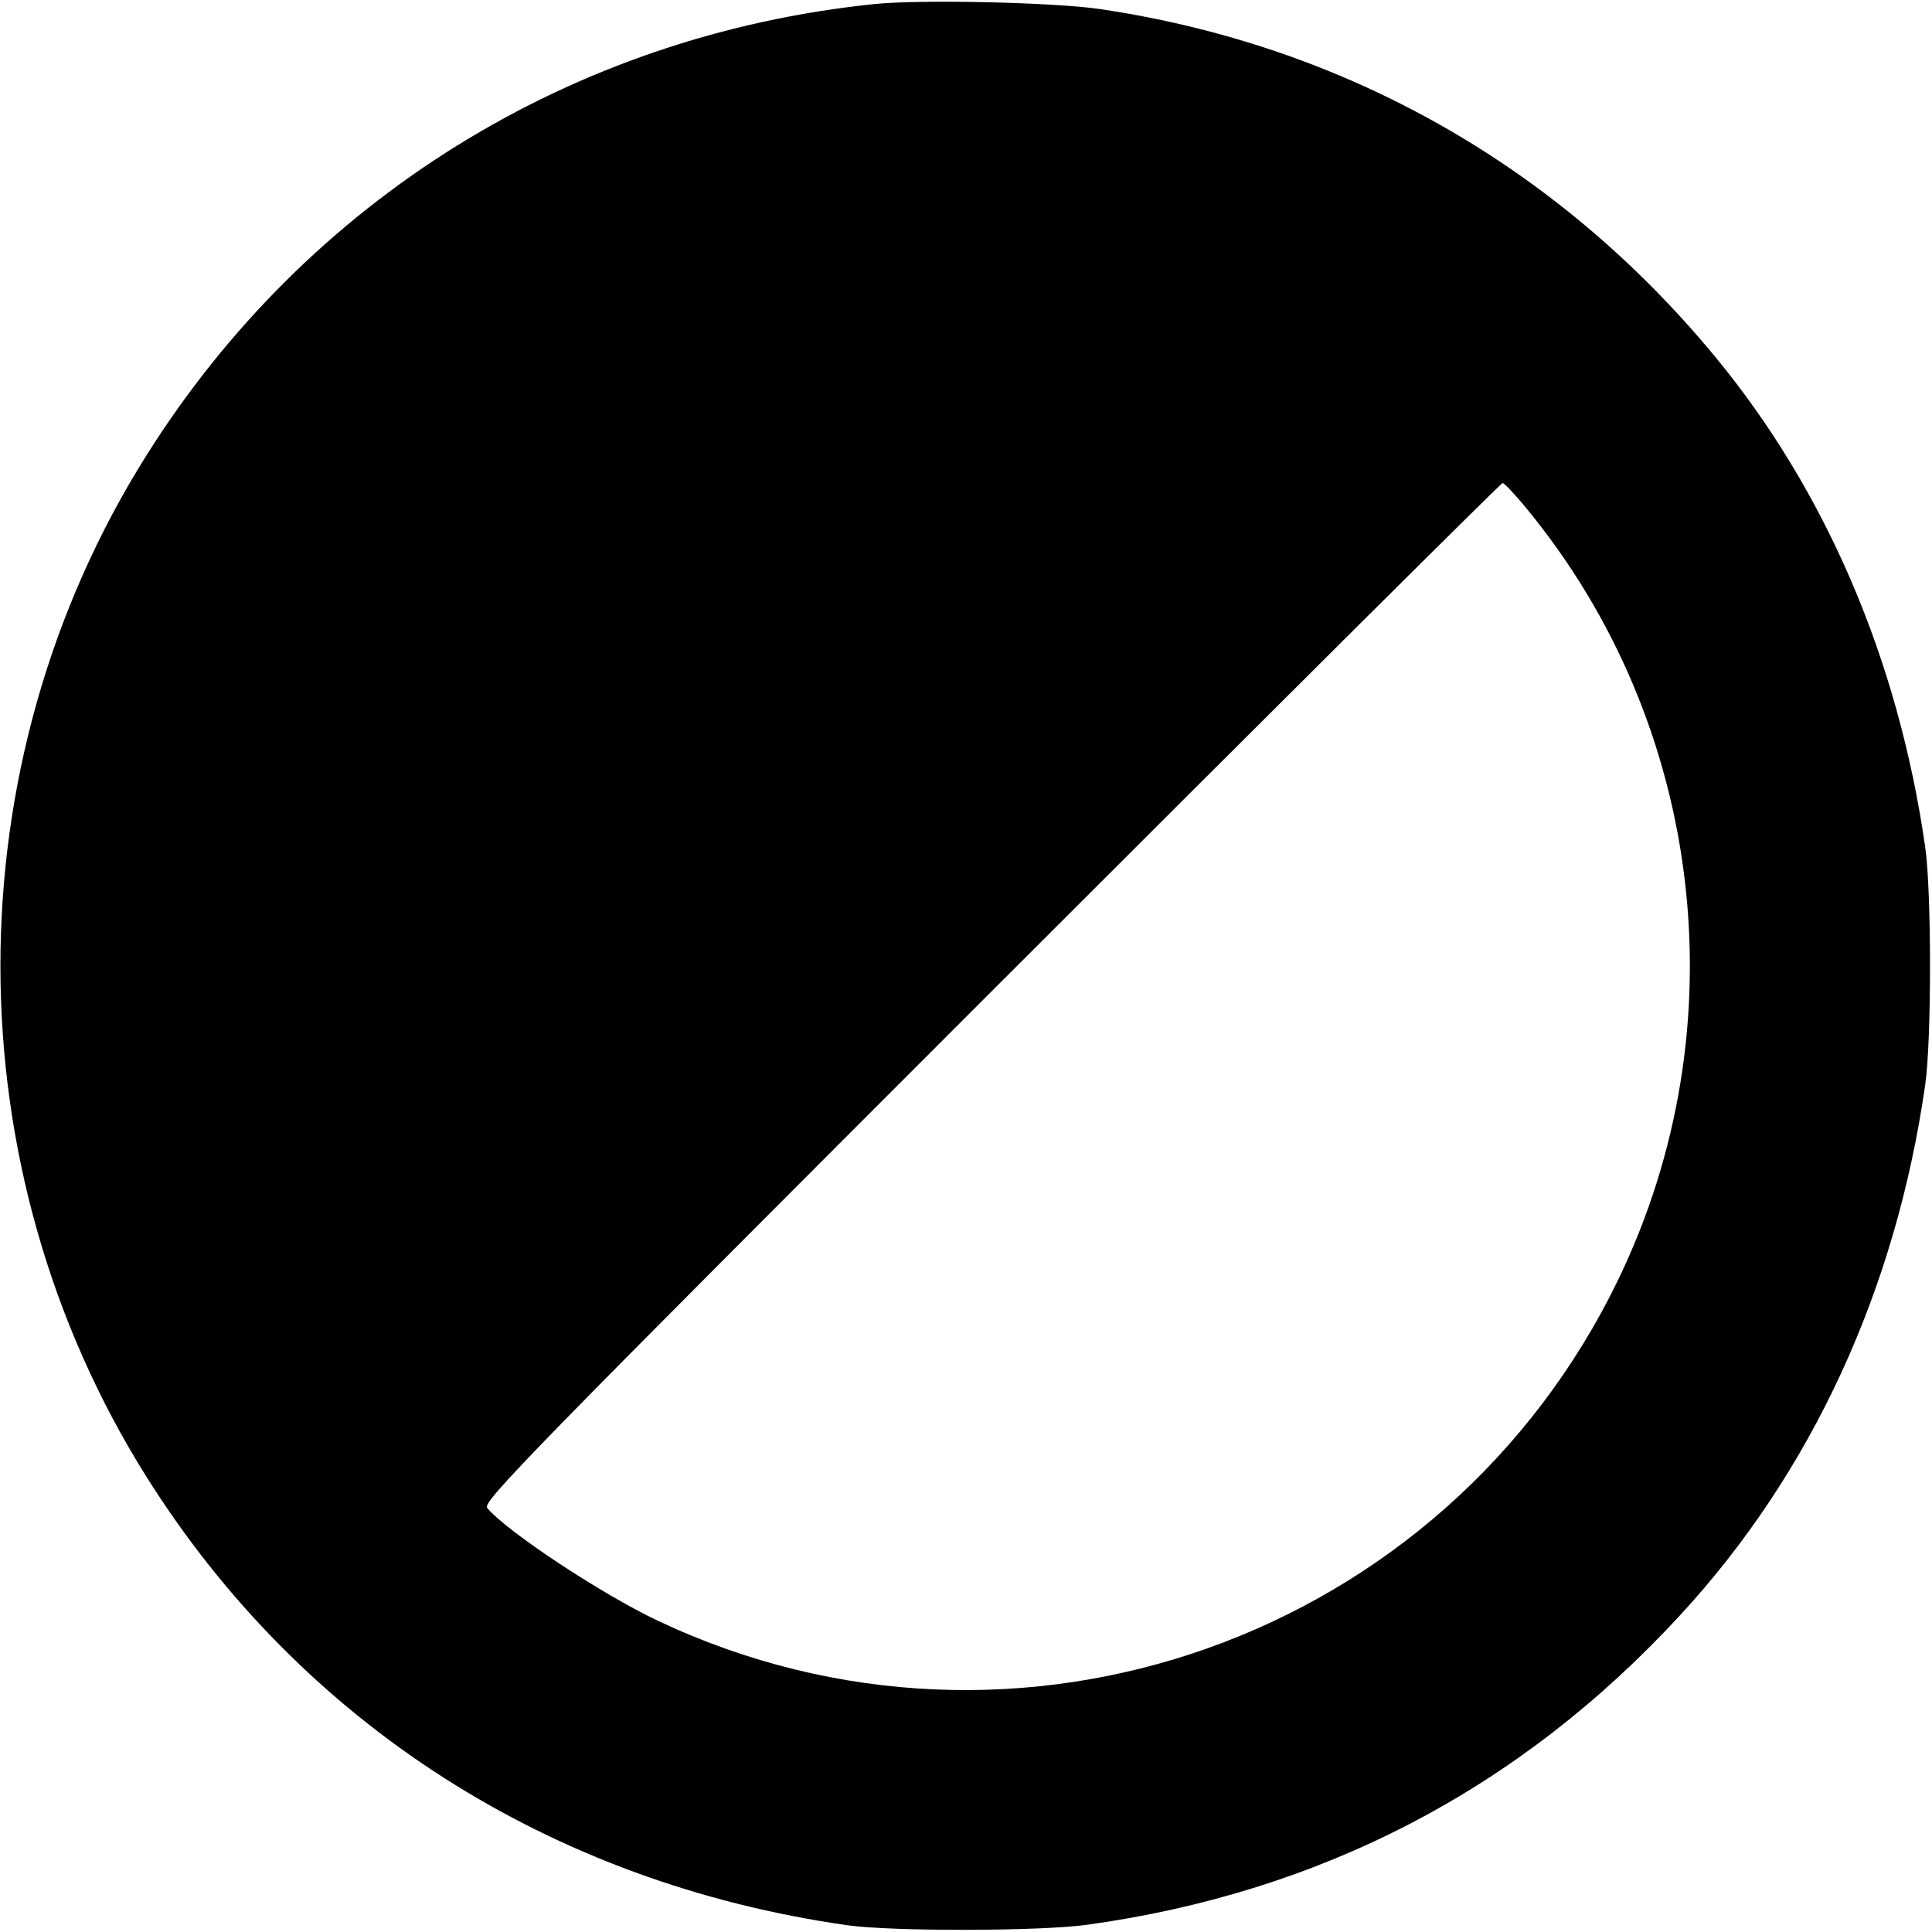
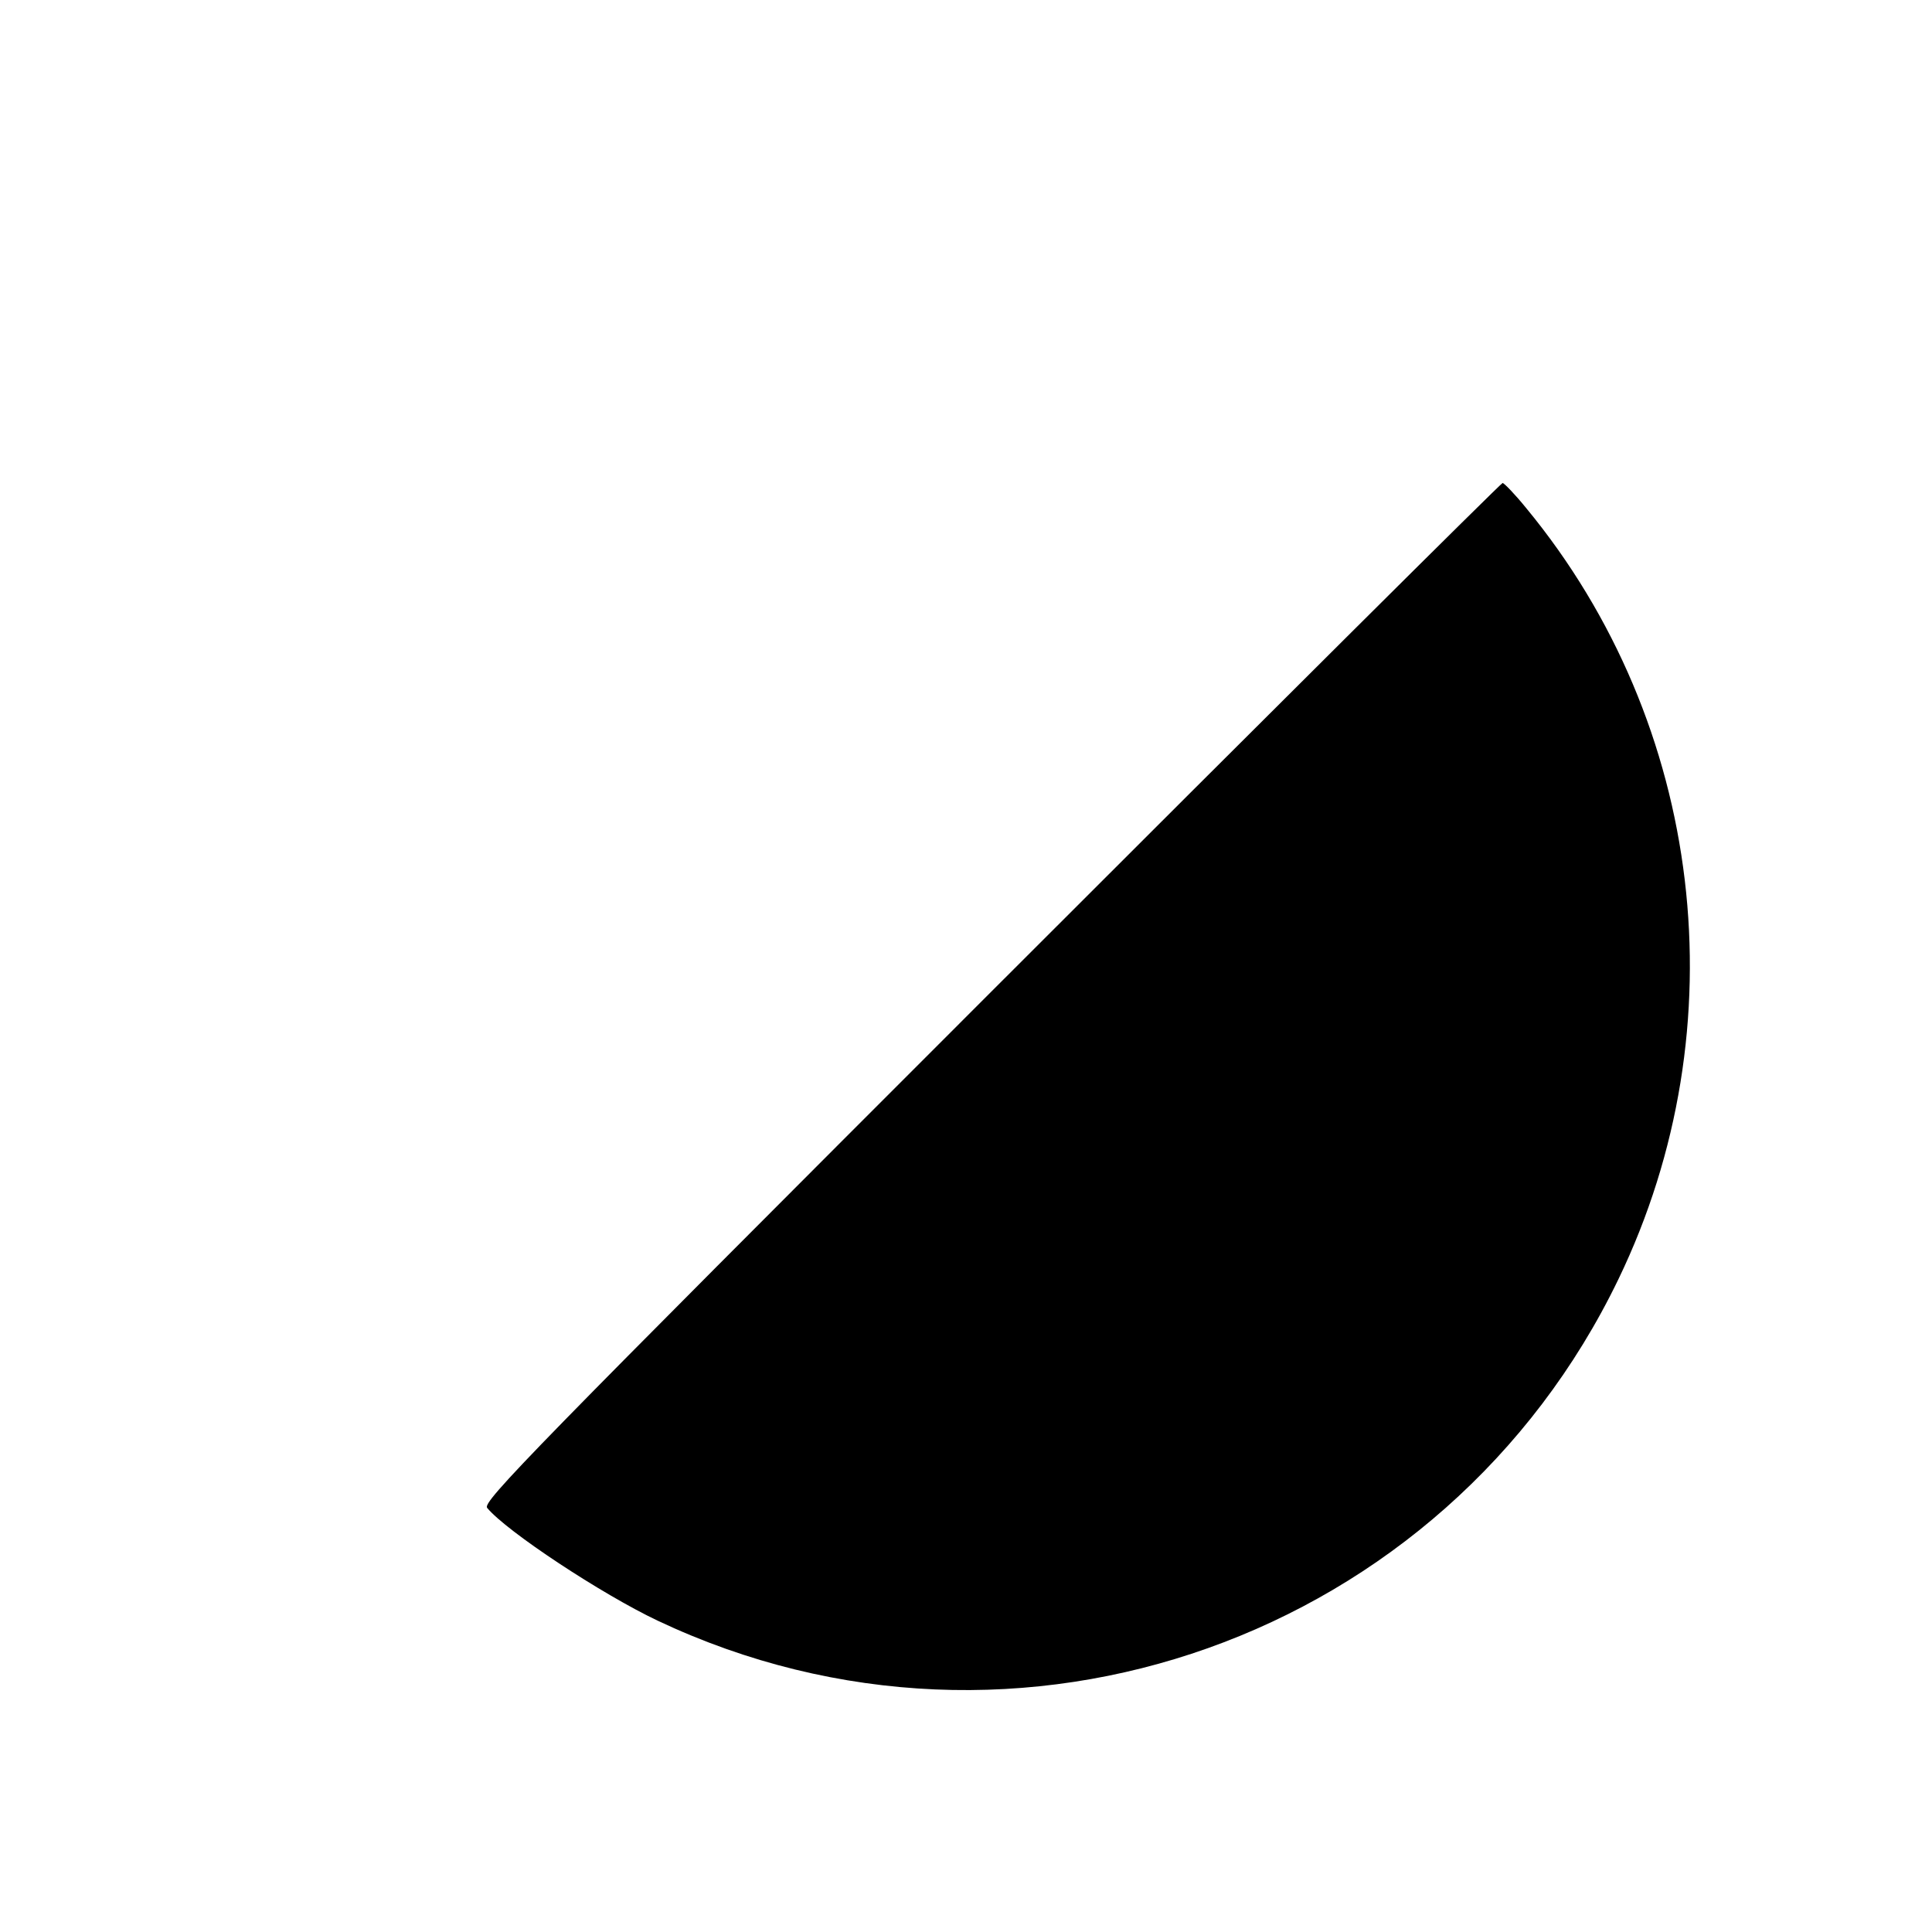
<svg xmlns="http://www.w3.org/2000/svg" version="1.0" width="512pt" height="512pt" viewBox="0 0 512 512" preserveAspectRatio="xMidYMid meet">
  <g transform="translate(0,512) scale(0.1,-0.1)" fill="#000000" stroke="none">
-     <path d="M2315 5109 c-800 -83 -1501 -518 -1927 -1196 -516 -820 -516 -1886 1 -2708 411 -653 1070 -1075 1856 -1187 119 -17 512 -16 635 1 622 86 1148 360 1572 820 349 378 572 862 650 1406 17 118 17 512 0 630 -71 496 -263 944 -557 1300 -418 506 -982 825 -1630 921 -123 18 -478 26 -600 13z m1730 -1336 c471 -571 567 -1374 244 -2043 -459 -951 -1594 -1355 -2546 -905 -148 70 -401 237 -452 299 -13 16 115 147 1335 1367 742 742 1352 1349 1356 1349 4 0 33 -30 63 -67z" />
+     <path d="M2315 5109 z m1730 -1336 c471 -571 567 -1374 244 -2043 -459 -951 -1594 -1355 -2546 -905 -148 70 -401 237 -452 299 -13 16 115 147 1335 1367 742 742 1352 1349 1356 1349 4 0 33 -30 63 -67z" />
  </g>
</svg>